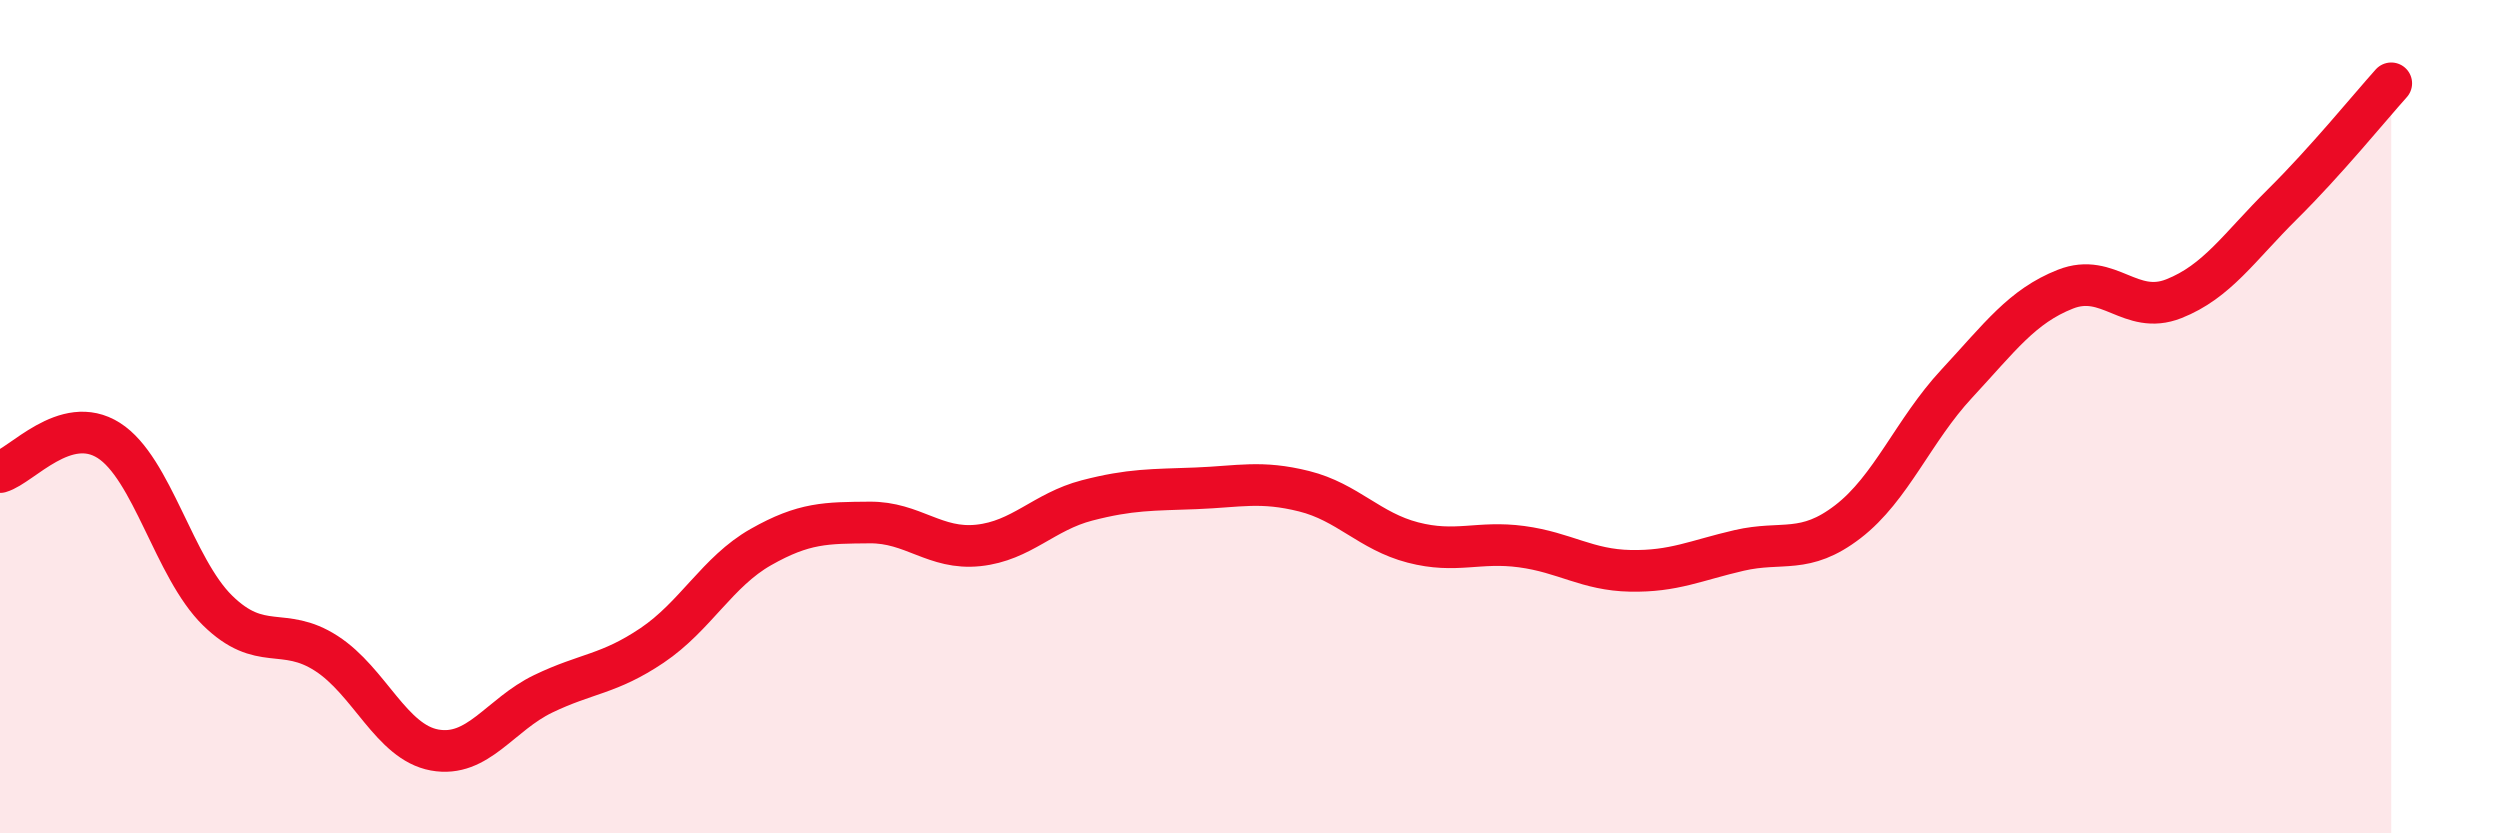
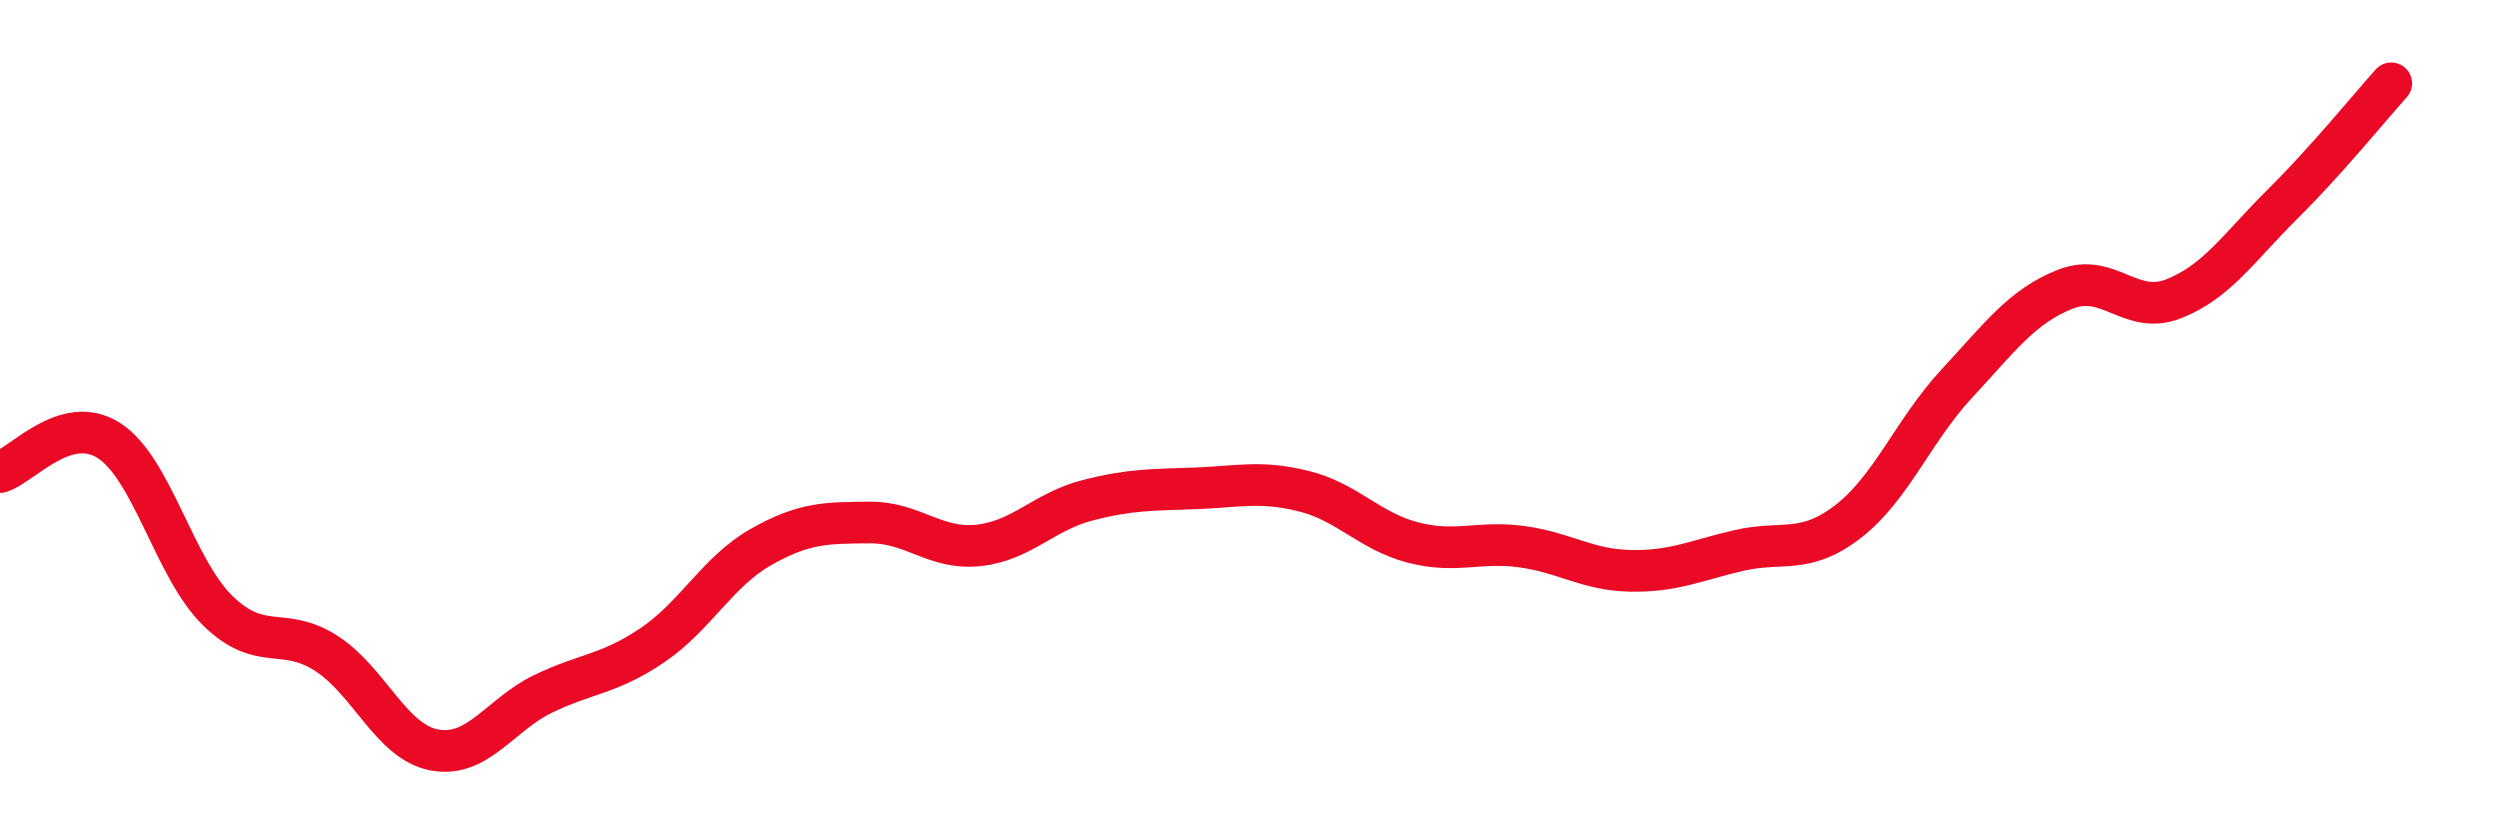
<svg xmlns="http://www.w3.org/2000/svg" width="60" height="20" viewBox="0 0 60 20">
-   <path d="M 0,11.33 C 0.52,11.18 1.57,9.91 2.61,10.57 C 3.65,11.23 4.18,13.63 5.22,14.65 C 6.26,15.67 6.79,15.01 7.83,15.68 C 8.87,16.35 9.39,17.81 10.43,18 C 11.47,18.19 12,17.15 13.04,16.65 C 14.08,16.15 14.61,16.19 15.65,15.49 C 16.69,14.79 17.22,13.72 18.26,13.13 C 19.3,12.54 19.83,12.55 20.87,12.54 C 21.91,12.53 22.44,13.2 23.48,13.09 C 24.52,12.98 25.05,12.28 26.09,12.01 C 27.13,11.74 27.66,11.76 28.7,11.72 C 29.74,11.68 30.26,11.53 31.3,11.79 C 32.34,12.05 32.87,12.75 33.91,13.02 C 34.95,13.29 35.48,12.98 36.52,13.12 C 37.56,13.26 38.09,13.68 39.13,13.7 C 40.17,13.72 40.7,13.45 41.74,13.21 C 42.78,12.97 43.31,13.32 44.35,12.52 C 45.39,11.72 45.92,10.33 46.96,9.21 C 48,8.09 48.53,7.35 49.57,6.94 C 50.61,6.53 51.13,7.58 52.17,7.17 C 53.21,6.76 53.74,5.93 54.78,4.9 C 55.82,3.87 56.87,2.58 57.39,2L57.39 20L0 20Z" fill="#EB0A25" opacity="0.1" stroke-linecap="round" stroke-linejoin="round" />
  <path d="M 0,11.33 C 0.52,11.18 1.57,9.91 2.61,10.57 C 3.65,11.23 4.18,13.63 5.22,14.65 C 6.26,15.67 6.79,15.01 7.83,15.68 C 8.87,16.35 9.39,17.81 10.43,18 C 11.47,18.19 12,17.15 13.04,16.65 C 14.08,16.15 14.61,16.19 15.65,15.49 C 16.69,14.79 17.22,13.72 18.26,13.13 C 19.3,12.54 19.83,12.55 20.87,12.54 C 21.91,12.53 22.44,13.2 23.48,13.09 C 24.52,12.98 25.05,12.28 26.09,12.01 C 27.13,11.74 27.66,11.76 28.7,11.72 C 29.74,11.68 30.26,11.53 31.3,11.79 C 32.34,12.05 32.87,12.75 33.91,13.02 C 34.95,13.29 35.48,12.98 36.52,13.12 C 37.56,13.26 38.09,13.68 39.13,13.7 C 40.17,13.72 40.7,13.45 41.74,13.21 C 42.78,12.97 43.31,13.32 44.35,12.52 C 45.39,11.72 45.92,10.33 46.96,9.21 C 48,8.09 48.53,7.35 49.57,6.94 C 50.61,6.53 51.13,7.58 52.17,7.17 C 53.21,6.76 53.74,5.93 54.78,4.9 C 55.82,3.87 56.87,2.58 57.39,2" stroke="#EB0A25" stroke-width="1" fill="none" stroke-linecap="round" stroke-linejoin="round" />
</svg>